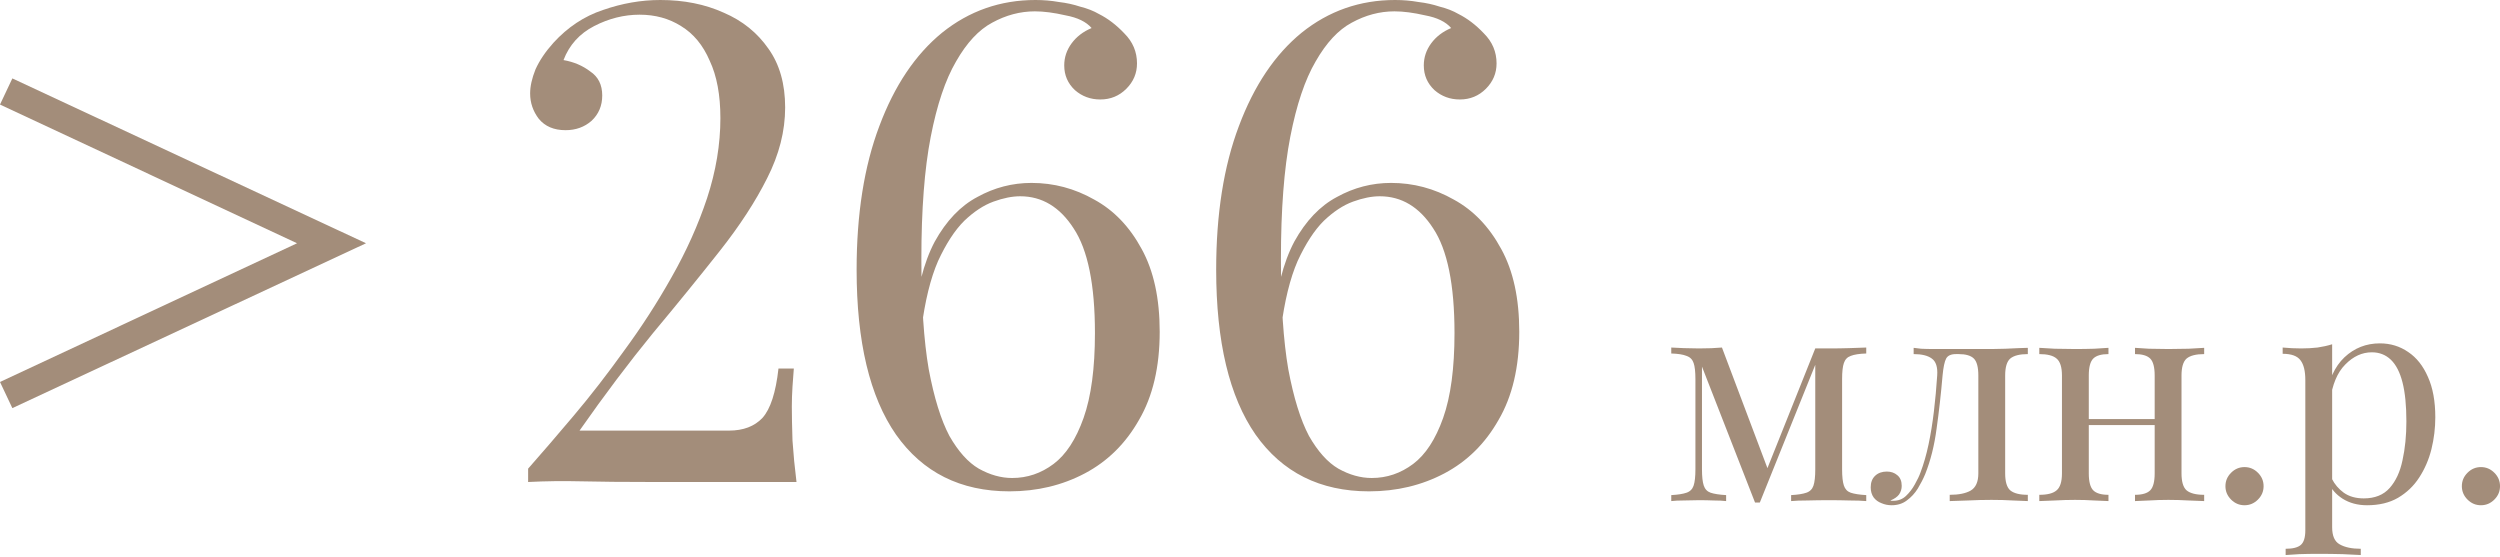
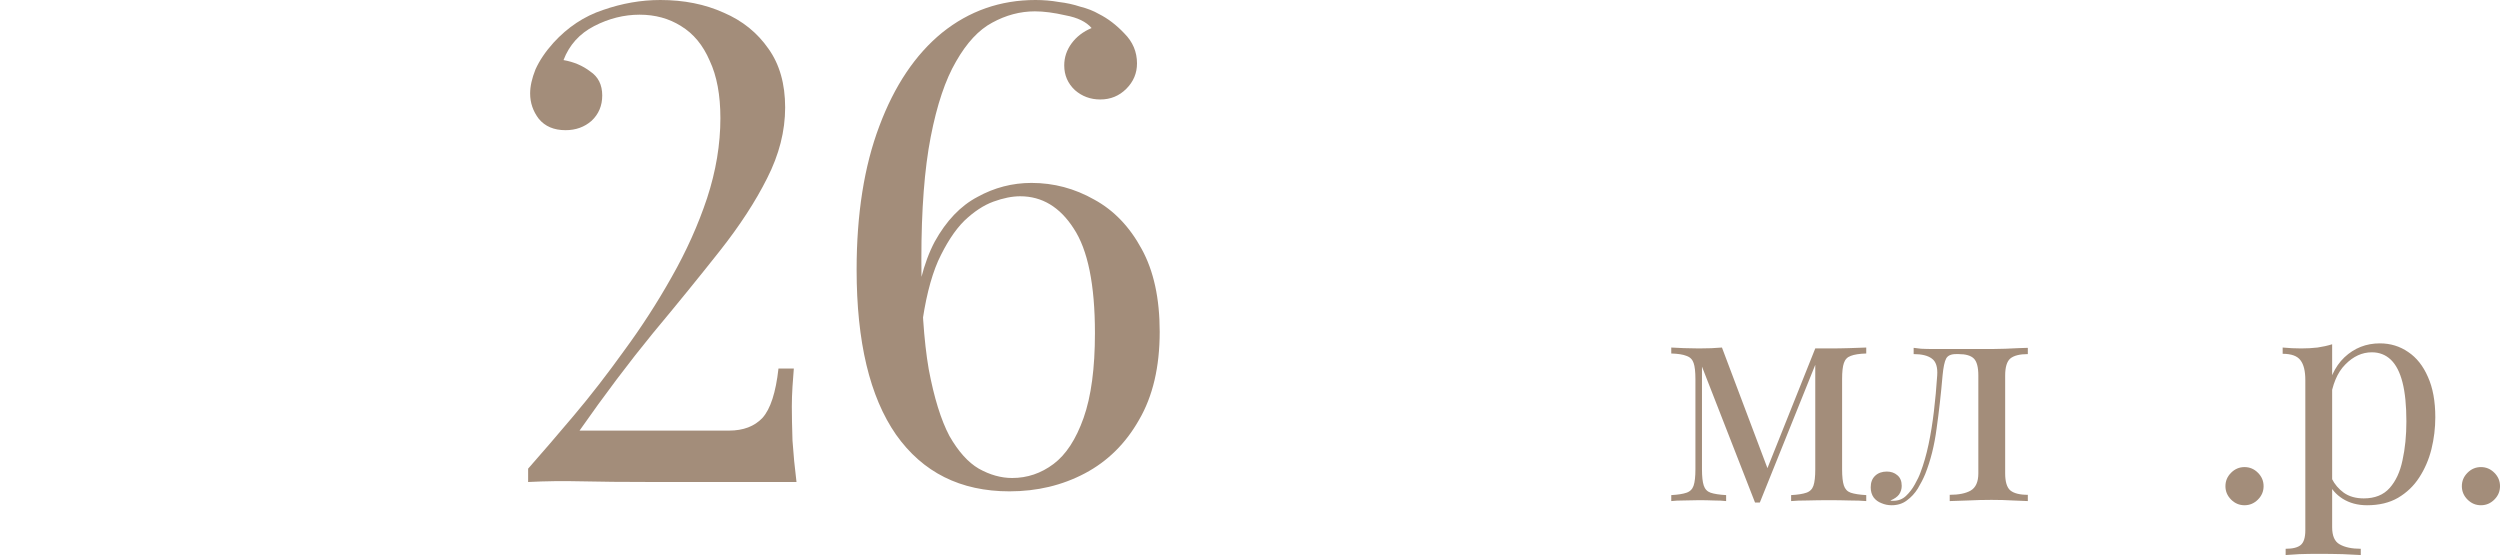
<svg xmlns="http://www.w3.org/2000/svg" width="525" height="117" viewBox="0 0 525 117" fill="none">
-   <path d="M2.593 16.466L76.864 51.085L2.593 85.705L0 80.214L62.376 51.085L0 21.956L2.593 16.466Z" fill="#A38D7A" />
  <path d="M138.665 0C143.619 0 148.058 0.888 151.984 2.664C155.909 4.346 159.04 6.87 161.377 10.234C163.713 13.505 164.882 17.618 164.882 22.571C164.882 27.525 163.62 32.478 161.096 37.432C158.666 42.292 155.348 47.386 151.143 52.713C146.937 58.04 142.264 63.788 137.123 69.957C132.076 76.125 126.936 82.948 121.702 90.425H153.105C156.096 90.425 158.433 89.537 160.115 87.761C161.797 85.892 162.919 82.434 163.48 77.387H166.704C166.611 78.415 166.517 79.677 166.424 81.172C166.33 82.668 166.284 84.07 166.284 85.378C166.284 87.247 166.33 89.631 166.424 92.528C166.611 95.332 166.891 98.229 167.265 101.22H137.123C130.955 101.22 125.954 101.173 122.123 101.08C118.291 100.986 114.552 101.033 110.907 101.22V98.416C113.711 95.239 116.889 91.547 120.44 87.341C123.992 83.135 127.543 78.555 131.095 73.602C134.74 68.648 138.058 63.508 141.049 58.181C144.133 52.76 146.61 47.245 148.479 41.638C150.348 35.936 151.283 30.329 151.283 24.814C151.283 19.954 150.535 15.935 149.04 12.758C147.638 9.486 145.628 7.056 143.011 5.468C140.488 3.879 137.591 3.084 134.319 3.084C131.048 3.084 127.87 3.879 124.786 5.468C121.702 7.056 119.552 9.44 118.337 12.617C120.487 12.991 122.356 13.786 123.945 15.001C125.627 16.122 126.469 17.805 126.469 20.048C126.469 22.197 125.721 23.973 124.225 25.375C122.73 26.684 120.907 27.338 118.758 27.338C116.328 27.338 114.459 26.543 113.15 24.954C111.935 23.366 111.328 21.59 111.328 19.627C111.328 18.132 111.701 16.449 112.449 14.58C113.29 12.711 114.552 10.842 116.234 8.972C119.225 5.701 122.683 3.411 126.609 2.103C130.628 0.701 134.647 0 138.665 0Z" fill="#A38D7A" />
  <path d="M217.461 0C219.143 0 220.779 0.14 222.368 0.421C223.957 0.608 225.452 0.935 226.854 1.402C228.349 1.776 229.658 2.29 230.779 2.944C232.649 3.879 234.424 5.234 236.107 7.01C237.883 8.785 238.771 10.888 238.771 13.318C238.771 15.375 238.023 17.15 236.527 18.646C235.032 20.141 233.209 20.889 231.06 20.889C229.004 20.889 227.228 20.235 225.732 18.926C224.237 17.524 223.489 15.795 223.489 13.739C223.489 12.057 224.003 10.515 225.031 9.113C226.06 7.711 227.462 6.636 229.237 5.888C228.116 4.58 226.293 3.692 223.77 3.224C221.34 2.664 219.19 2.383 217.321 2.383C214.237 2.383 211.246 3.178 208.348 4.767C205.545 6.262 203.021 8.972 200.778 12.898C198.535 16.73 196.759 22.011 195.451 28.74C194.142 35.469 193.488 44.021 193.488 54.395C193.488 63.835 194.002 71.546 195.03 77.527C196.152 83.509 197.6 88.182 199.376 91.547C201.245 94.818 203.301 97.108 205.545 98.416C207.881 99.725 210.218 100.379 212.554 100.379C215.732 100.379 218.629 99.398 221.246 97.435C223.863 95.472 225.966 92.248 227.555 87.761C229.144 83.275 229.938 77.34 229.938 69.957C229.938 59.769 228.443 52.433 225.452 47.946C222.555 43.46 218.816 41.217 214.237 41.217C212.554 41.217 210.685 41.591 208.629 42.339C206.573 43.086 204.516 44.441 202.46 46.404C200.498 48.367 198.675 51.171 196.993 54.816C195.404 58.461 194.236 63.227 193.488 69.116L191.805 68.555C192.46 61.078 193.955 55.143 196.292 50.75C198.722 46.358 201.713 43.227 205.264 41.357C208.816 39.395 212.601 38.413 216.62 38.413C221.293 38.413 225.686 39.581 229.798 41.918C233.91 44.161 237.228 47.619 239.752 52.292C242.275 56.872 243.537 62.667 243.537 69.676C243.537 77.06 242.088 83.228 239.191 88.182C236.387 93.136 232.602 96.874 227.835 99.398C223.069 101.921 217.788 103.183 211.993 103.183C201.713 103.183 193.768 99.211 188.16 91.266C182.646 83.322 179.889 71.779 179.889 56.638C179.889 44.956 181.478 34.908 184.656 26.497C187.833 17.992 192.226 11.449 197.834 6.87C203.535 2.29 210.077 0 217.461 0Z" fill="#A38D7A" />
-   <path d="M292.969 0C294.651 0 296.287 0.14 297.875 0.421C299.464 0.608 300.96 0.935 302.362 1.402C303.857 1.776 305.165 2.29 306.287 2.944C308.156 3.879 309.932 5.234 311.614 7.01C313.39 8.785 314.278 10.888 314.278 13.318C314.278 15.375 313.53 17.15 312.035 18.646C310.54 20.141 308.717 20.889 306.567 20.889C304.511 20.889 302.735 20.235 301.24 18.926C299.745 17.524 298.997 15.795 298.997 13.739C298.997 12.057 299.511 10.515 300.539 9.113C301.567 7.711 302.969 6.636 304.745 5.888C303.623 4.58 301.801 3.692 299.277 3.224C296.847 2.664 294.698 2.383 292.828 2.383C289.744 2.383 286.753 3.178 283.856 4.767C281.052 6.262 278.529 8.972 276.286 12.898C274.042 16.73 272.267 22.011 270.958 28.74C269.65 35.469 268.995 44.021 268.995 54.395C268.995 63.835 269.509 71.546 270.538 77.527C271.659 83.509 273.108 88.182 274.884 91.547C276.753 94.818 278.809 97.108 281.052 98.416C283.389 99.725 285.725 100.379 288.062 100.379C291.24 100.379 294.137 99.398 296.754 97.435C299.371 95.472 301.474 92.248 303.063 87.761C304.651 83.275 305.446 77.34 305.446 69.957C305.446 59.769 303.95 52.433 300.96 47.946C298.062 43.46 294.324 41.217 289.744 41.217C288.062 41.217 286.193 41.591 284.136 42.339C282.08 43.086 280.024 44.441 277.968 46.404C276.005 48.367 274.183 51.171 272.5 54.816C270.911 58.461 269.743 63.227 268.995 69.116L267.313 68.555C267.967 61.078 269.463 55.143 271.799 50.75C274.229 46.358 277.22 43.227 280.772 41.357C284.323 39.395 288.109 38.413 292.127 38.413C296.801 38.413 301.193 39.581 305.306 41.918C309.418 44.161 312.736 47.619 315.259 52.292C317.783 56.872 319.045 62.667 319.045 69.676C319.045 77.06 317.596 83.228 314.699 88.182C311.895 93.136 308.11 96.874 303.343 99.398C298.576 101.921 293.296 103.183 287.501 103.183C277.22 103.183 269.276 99.211 263.668 91.266C258.154 83.322 255.397 71.779 255.397 56.638C255.397 44.956 256.985 34.908 260.163 26.497C263.341 17.992 267.734 11.449 273.341 6.87C279.043 2.29 285.585 0 292.969 0Z" fill="#A38D7A" />
  <path d="M391.912 72.982V74.234C390.493 74.276 389.408 74.443 388.657 74.735C387.947 74.986 387.467 75.487 387.217 76.238C386.966 76.947 386.841 78.074 386.841 79.619V98.589C386.841 100.092 386.966 101.219 387.217 101.97C387.467 102.721 387.947 103.222 388.657 103.472C389.408 103.723 390.493 103.89 391.912 103.973V105.226C390.952 105.142 389.784 105.1 388.406 105.1C387.029 105.059 385.61 105.038 384.149 105.038C382.521 105.038 380.998 105.059 379.578 105.1C378.159 105.1 377.011 105.142 376.135 105.226V103.973C377.554 103.89 378.618 103.723 379.328 103.472C380.079 103.222 380.58 102.721 380.831 101.97C381.081 101.219 381.206 100.092 381.206 98.589V76.614L369.561 105.539H368.559L357.415 76.989V98.589C357.415 100.092 357.54 101.219 357.791 101.97C358.041 102.721 358.521 103.222 359.231 103.472C359.982 103.723 361.067 103.89 362.486 103.973V105.226C361.735 105.142 360.859 105.1 359.857 105.1C358.897 105.059 357.874 105.038 356.789 105.038C355.746 105.038 354.681 105.059 353.596 105.1C352.552 105.1 351.676 105.142 350.966 105.226V103.973C352.386 103.89 353.45 103.723 354.159 103.472C354.911 103.222 355.412 102.721 355.662 101.97C355.912 101.219 356.038 100.092 356.038 98.589V79.619C356.038 78.074 355.912 76.947 355.662 76.238C355.412 75.487 354.911 74.986 354.159 74.735C353.45 74.443 352.386 74.276 350.966 74.234V72.982C351.676 73.024 352.552 73.066 353.596 73.107C354.681 73.149 355.746 73.17 356.789 73.17C358.625 73.17 360.232 73.107 361.61 72.982L371.502 99.215L370.751 99.34L381.206 73.17C381.665 73.17 382.125 73.17 382.584 73.17C383.085 73.17 383.606 73.17 384.149 73.17C385.61 73.17 387.008 73.149 388.344 73.107C389.721 73.066 390.911 73.024 391.912 72.982Z" fill="#A38D7A" />
  <path d="M425.844 73.045V74.36C424.132 74.36 422.901 74.673 422.15 75.299C421.44 75.925 421.085 77.114 421.085 78.867V99.403C421.085 101.156 421.44 102.346 422.15 102.972C422.901 103.598 424.132 103.911 425.844 103.911V105.226C425.134 105.184 424.091 105.142 422.713 105.1C421.336 105.017 419.833 104.975 418.205 104.975C416.578 104.975 414.929 105.017 413.259 105.1C411.631 105.142 410.358 105.184 409.44 105.226V103.911C411.318 103.911 412.779 103.619 413.823 103.034C414.908 102.408 415.451 101.198 415.451 99.403V78.867C415.451 77.114 415.138 75.925 414.511 75.299C413.885 74.673 412.821 74.36 411.318 74.36H410.755C409.712 74.36 409.023 74.673 408.689 75.299C408.355 75.925 408.105 77.114 407.938 78.867C407.604 82.749 407.186 86.464 406.685 90.012C406.226 93.518 405.433 96.69 404.306 99.528C403.889 100.53 403.367 101.552 402.741 102.596C402.115 103.598 401.343 104.432 400.425 105.1C399.548 105.768 398.484 106.102 397.232 106.102C396.48 106.102 395.771 105.956 395.103 105.664C394.435 105.413 393.892 105.017 393.475 104.474C393.058 103.89 392.849 103.18 392.849 102.346C392.849 101.302 393.162 100.488 393.788 99.904C394.414 99.319 395.228 99.027 396.23 99.027C397.106 99.027 397.837 99.278 398.421 99.779C399.047 100.279 399.36 101.031 399.36 102.032C399.36 102.7 399.172 103.306 398.797 103.848C398.421 104.349 397.816 104.766 396.981 105.1C397.065 105.142 397.169 105.163 397.294 105.163C397.461 105.163 397.565 105.163 397.607 105.163C398.651 105.163 399.527 104.829 400.237 104.161C400.988 103.452 401.614 102.638 402.115 101.719C402.658 100.759 403.054 99.925 403.305 99.215C403.972 97.462 404.536 95.5 404.995 93.33C405.454 91.159 405.83 88.843 406.122 86.38C406.414 83.918 406.644 81.413 406.811 78.867C406.936 77.114 406.56 75.925 405.684 75.299C404.849 74.673 403.576 74.36 401.865 74.36V73.045C402.198 73.087 402.72 73.149 403.43 73.233C404.181 73.274 405.078 73.295 406.122 73.295C406.957 73.295 407.812 73.295 408.689 73.295C409.607 73.295 410.525 73.295 411.444 73.295C412.237 73.295 412.967 73.295 413.635 73.295C414.303 73.295 415.012 73.295 415.764 73.295C416.515 73.295 417.35 73.295 418.268 73.295C419.228 73.295 420.188 73.274 421.148 73.233C422.15 73.191 423.068 73.149 423.903 73.107C424.738 73.066 425.384 73.045 425.844 73.045Z" fill="#A38D7A" />
-   <path d="M462.875 73.045V74.36C461.164 74.36 459.932 74.673 459.181 75.299C458.472 75.925 458.117 77.114 458.117 78.867V99.403C458.117 101.156 458.472 102.346 459.181 102.972C459.932 103.598 461.164 103.911 462.875 103.911V105.226C462.165 105.184 461.08 105.142 459.619 105.1C458.159 105.017 456.739 104.975 455.362 104.975C453.985 104.975 452.628 105.017 451.292 105.1C449.999 105.142 449.018 105.184 448.35 105.226V103.911C449.852 103.911 450.917 103.598 451.543 102.972C452.169 102.346 452.482 101.156 452.482 99.403V78.867C452.482 77.114 452.169 75.925 451.543 75.299C450.917 74.673 449.852 74.36 448.35 74.36V73.045C449.018 73.087 449.999 73.149 451.292 73.233C452.628 73.274 453.985 73.295 455.362 73.295C456.739 73.295 458.159 73.274 459.619 73.233C461.08 73.149 462.165 73.087 462.875 73.045ZM442.778 73.045V74.36C441.275 74.36 440.211 74.673 439.585 75.299C438.959 75.925 438.646 77.114 438.646 78.867V99.403C438.646 101.156 438.959 102.346 439.585 102.972C440.211 103.598 441.275 103.911 442.778 103.911V105.226C442.11 105.184 441.108 105.142 439.772 105.1C438.479 105.017 437.143 104.975 435.766 104.975C434.388 104.975 432.969 105.017 431.508 105.1C430.047 105.142 428.962 105.184 428.253 105.226V103.911C429.964 103.911 431.174 103.598 431.884 102.972C432.635 102.346 433.011 101.156 433.011 99.403V78.867C433.011 77.114 432.635 75.925 431.884 75.299C431.174 74.673 429.964 74.36 428.253 74.36V73.045C428.962 73.087 430.047 73.149 431.508 73.233C432.969 73.274 434.388 73.295 435.766 73.295C437.143 73.295 438.479 73.274 439.772 73.233C441.108 73.149 442.11 73.087 442.778 73.045ZM454.235 88.008V89.26H436.579V88.008H454.235Z" fill="#A38D7A" />
  <path d="M471.348 98.088C472.433 98.088 473.372 98.485 474.165 99.278C474.958 100.071 475.355 101.01 475.355 102.095C475.355 103.18 474.958 104.119 474.165 104.912C473.372 105.706 472.433 106.102 471.348 106.102C470.262 106.102 469.323 105.706 468.53 104.912C467.737 104.119 467.341 103.18 467.341 102.095C467.341 101.01 467.737 100.071 468.53 99.278C469.323 98.485 470.262 98.088 471.348 98.088Z" fill="#A38D7A" />
  <path d="M489.752 72.293V110.735C489.752 112.53 490.273 113.719 491.317 114.304C492.402 114.93 493.884 115.243 495.762 115.243V116.558C494.844 116.516 493.571 116.453 491.943 116.37C490.315 116.328 488.583 116.307 486.746 116.307C485.453 116.307 484.159 116.328 482.865 116.37C481.613 116.453 480.653 116.516 479.985 116.558V115.243C481.487 115.243 482.552 114.972 483.178 114.429C483.804 113.886 484.117 112.864 484.117 111.361V79.806C484.117 77.928 483.783 76.551 483.115 75.674C482.447 74.756 481.195 74.297 479.359 74.297V72.982C480.694 73.107 481.988 73.17 483.24 73.17C484.451 73.17 485.599 73.107 486.684 72.982C487.811 72.815 488.833 72.586 489.752 72.293ZM499.769 72.106C501.981 72.106 503.964 72.711 505.717 73.921C507.47 75.09 508.847 76.822 509.849 79.118C510.892 81.413 511.414 84.252 511.414 87.632C511.414 89.886 511.143 92.12 510.6 94.332C510.058 96.502 509.202 98.485 508.033 100.279C506.906 102.032 505.425 103.452 503.588 104.537C501.793 105.58 499.623 106.102 497.077 106.102C495.115 106.102 493.404 105.643 491.943 104.725C490.524 103.806 489.564 102.7 489.063 101.406L489.689 100.53C490.273 101.699 491.108 102.679 492.193 103.472C493.32 104.266 494.719 104.662 496.388 104.662C498.725 104.662 500.541 103.932 501.835 102.471C503.129 101.01 504.026 99.069 504.527 96.648C505.07 94.186 505.341 91.472 505.341 88.509C505.341 85.17 505.07 82.436 504.527 80.307C503.985 78.179 503.171 76.593 502.085 75.549C501 74.506 499.665 73.984 498.079 73.984C496.033 73.984 494.176 74.84 492.506 76.551C490.837 78.22 489.772 80.766 489.313 84.189L488.562 83.313C489.021 79.765 490.273 77.01 492.319 75.048C494.406 73.087 496.889 72.106 499.769 72.106Z" fill="#A38D7A" />
  <path d="M520.997 98.088C522.082 98.088 523.021 98.485 523.814 99.278C524.607 100.071 525.004 101.01 525.004 102.095C525.004 103.18 524.607 104.119 523.814 104.912C523.021 105.706 522.082 106.102 520.997 106.102C519.911 106.102 518.972 105.706 518.179 104.912C517.386 104.119 516.99 103.18 516.99 102.095C516.99 101.01 517.386 100.071 518.179 99.278C518.972 98.485 519.911 98.088 520.997 98.088Z" fill="#A38D7A" />
</svg>